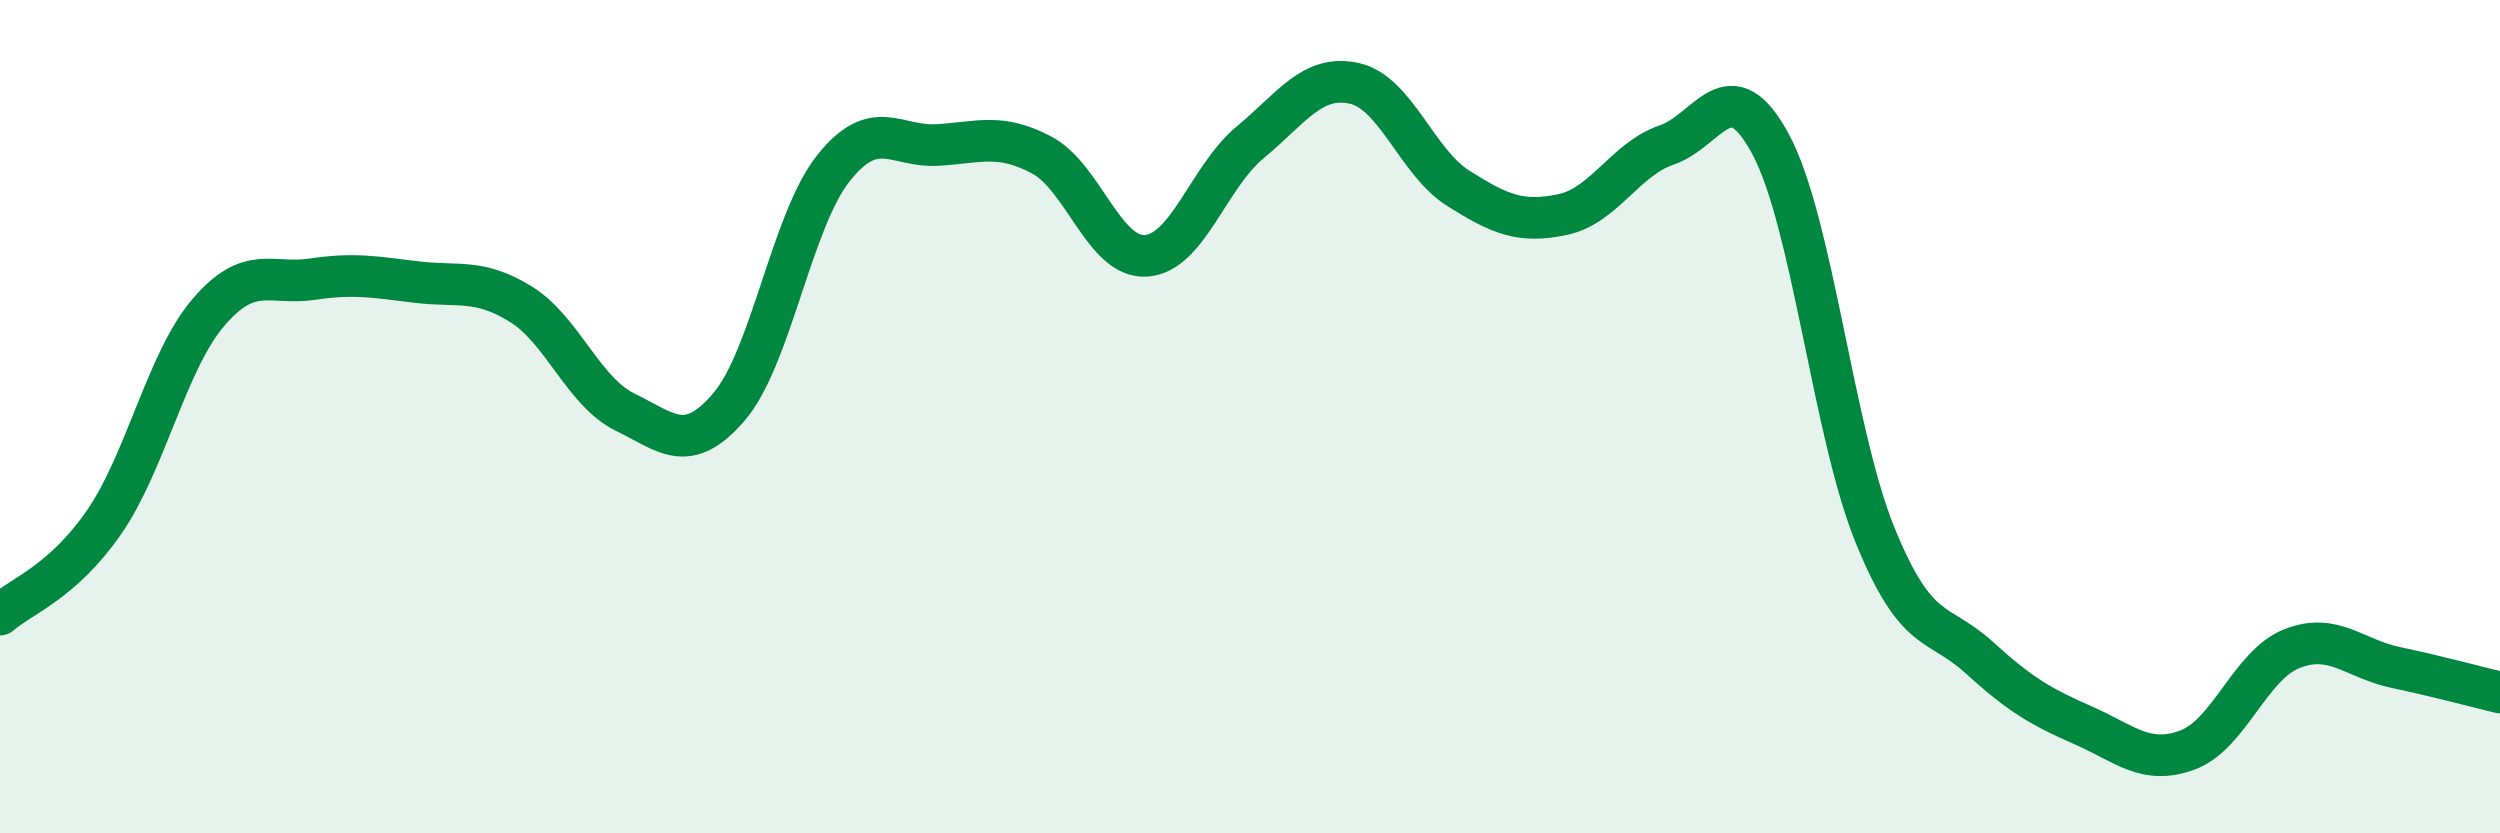
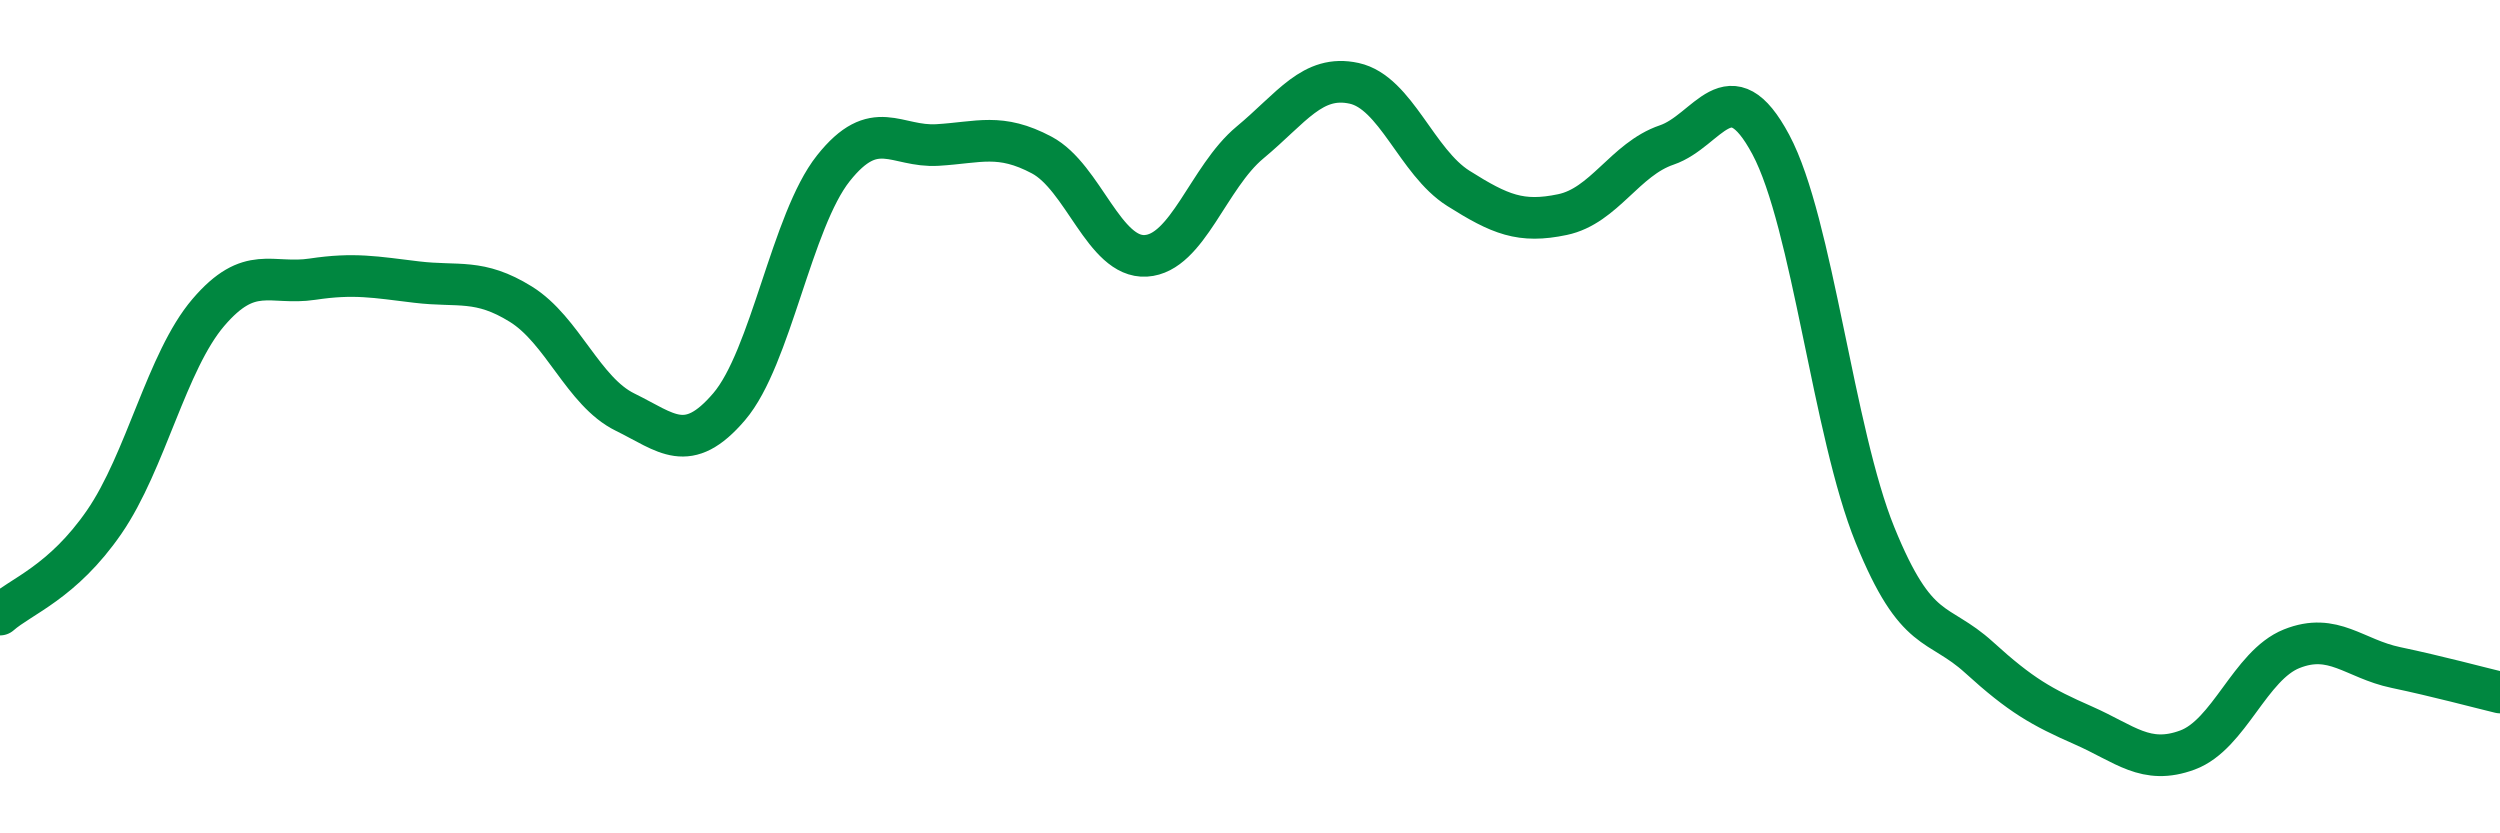
<svg xmlns="http://www.w3.org/2000/svg" width="60" height="20" viewBox="0 0 60 20">
-   <path d="M 0,14.75 C 0.5,14.31 1.5,13.98 2.5,12.53 C 3.5,11.08 4,8.67 5,7.5 C 6,6.33 6.5,6.85 7.5,6.7 C 8.5,6.55 9,6.65 10,6.77 C 11,6.89 11.5,6.68 12.5,7.3 C 13.5,7.92 14,9.4 15,9.89 C 16,10.38 16.5,10.93 17.5,9.76 C 18.5,8.59 19,5.3 20,4.04 C 21,2.78 21.5,3.54 22.5,3.48 C 23.5,3.42 24,3.19 25,3.72 C 26,4.25 26.5,6.2 27.5,6.14 C 28.5,6.08 29,4.25 30,3.42 C 31,2.59 31.5,1.78 32.5,2 C 33.5,2.22 34,3.89 35,4.52 C 36,5.15 36.5,5.36 37.5,5.15 C 38.5,4.94 39,3.82 40,3.48 C 41,3.14 41.5,1.6 42.5,3.47 C 43.5,5.34 44,10.38 45,12.84 C 46,15.3 46.5,14.87 47.5,15.78 C 48.5,16.69 49,16.97 50,17.41 C 51,17.85 51.5,18.37 52.5,18 C 53.5,17.63 54,15.97 55,15.57 C 56,15.17 56.5,15.81 57.5,16.02 C 58.5,16.23 59.5,16.5 60,16.62L60 20L0 20Z" fill="#008740" opacity="0.1" stroke-linecap="round" stroke-linejoin="round" />
  <path d="M 0,14.75 C 0.5,14.31 1.5,13.98 2.5,12.53 C 3.5,11.08 4,8.67 5,7.5 C 6,6.33 6.5,6.85 7.5,6.7 C 8.5,6.55 9,6.65 10,6.77 C 11,6.89 11.5,6.68 12.5,7.3 C 13.5,7.92 14,9.4 15,9.89 C 16,10.38 16.5,10.93 17.5,9.76 C 18.5,8.59 19,5.3 20,4.04 C 21,2.78 21.5,3.54 22.5,3.48 C 23.5,3.42 24,3.19 25,3.72 C 26,4.25 26.5,6.2 27.5,6.14 C 28.5,6.08 29,4.25 30,3.42 C 31,2.59 31.5,1.78 32.5,2 C 33.5,2.22 34,3.89 35,4.52 C 36,5.15 36.5,5.36 37.5,5.15 C 38.5,4.94 39,3.82 40,3.48 C 41,3.14 41.5,1.6 42.5,3.47 C 43.5,5.34 44,10.38 45,12.84 C 46,15.3 46.5,14.87 47.5,15.78 C 48.5,16.69 49,16.97 50,17.41 C 51,17.85 51.5,18.37 52.5,18 C 53.5,17.63 54,15.97 55,15.57 C 56,15.17 56.5,15.81 57.5,16.02 C 58.5,16.23 59.5,16.5 60,16.62" stroke="#008740" stroke-width="1" fill="none" stroke-linecap="round" stroke-linejoin="round" />
</svg>